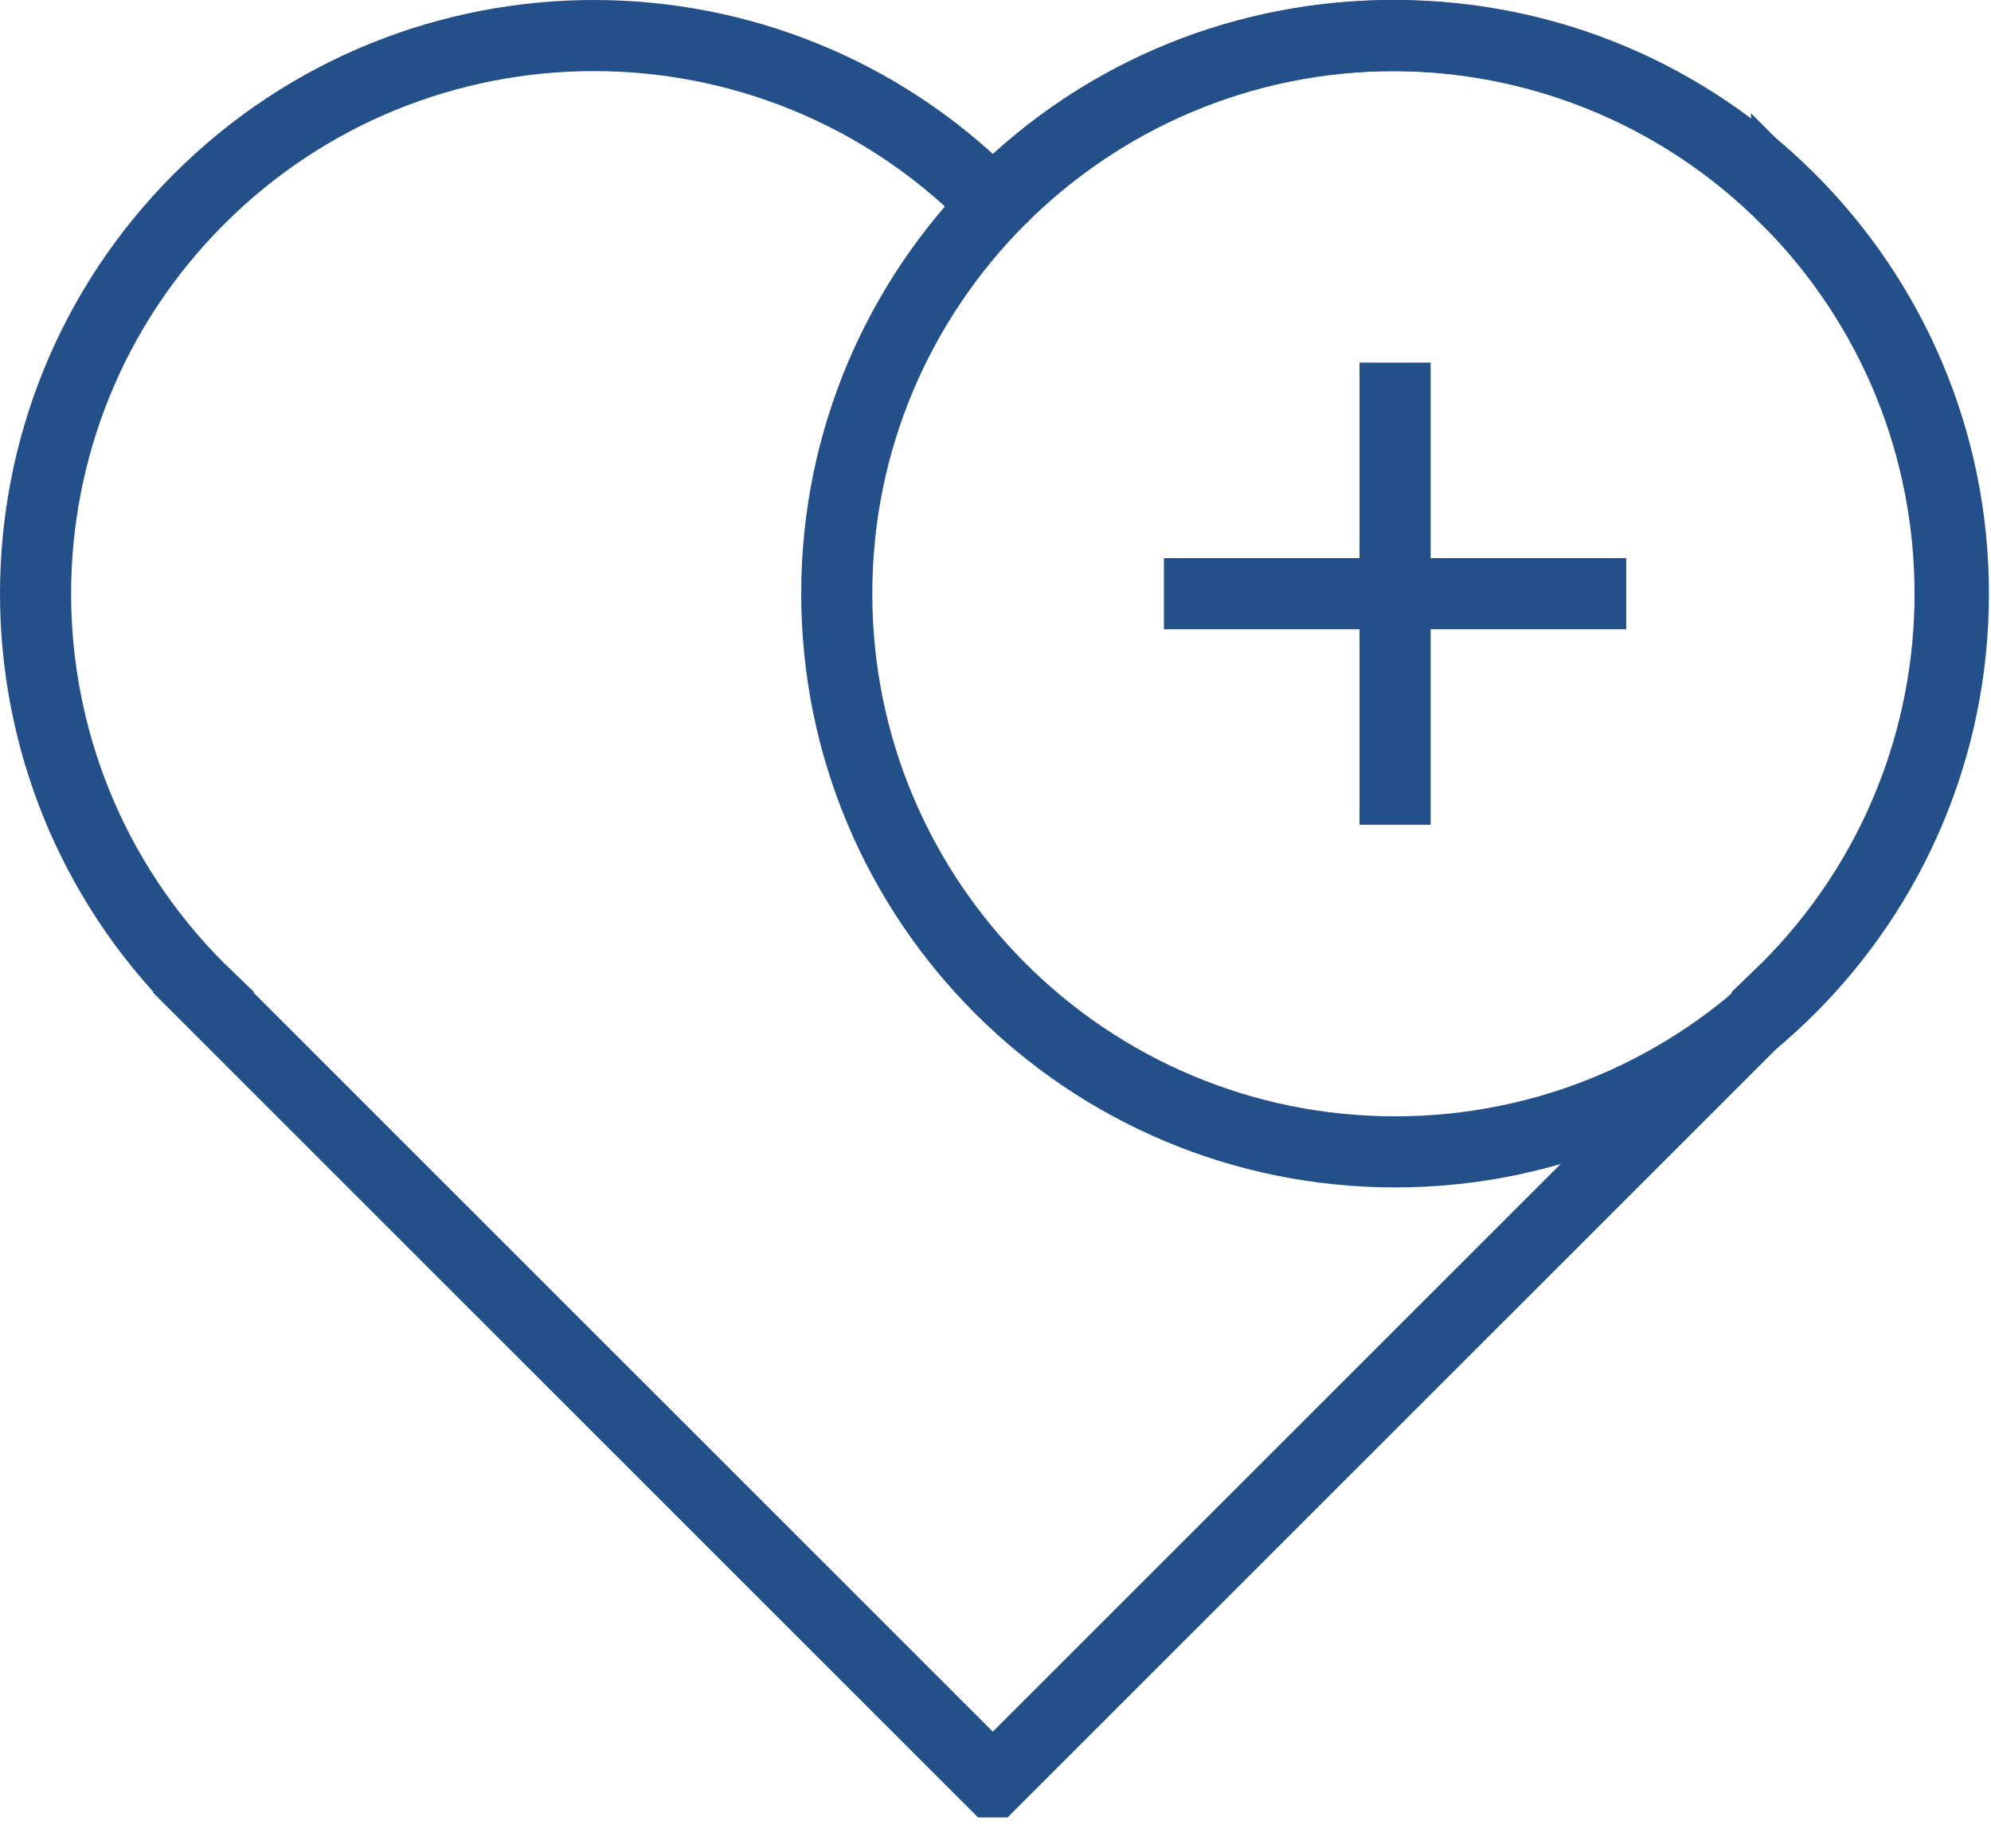
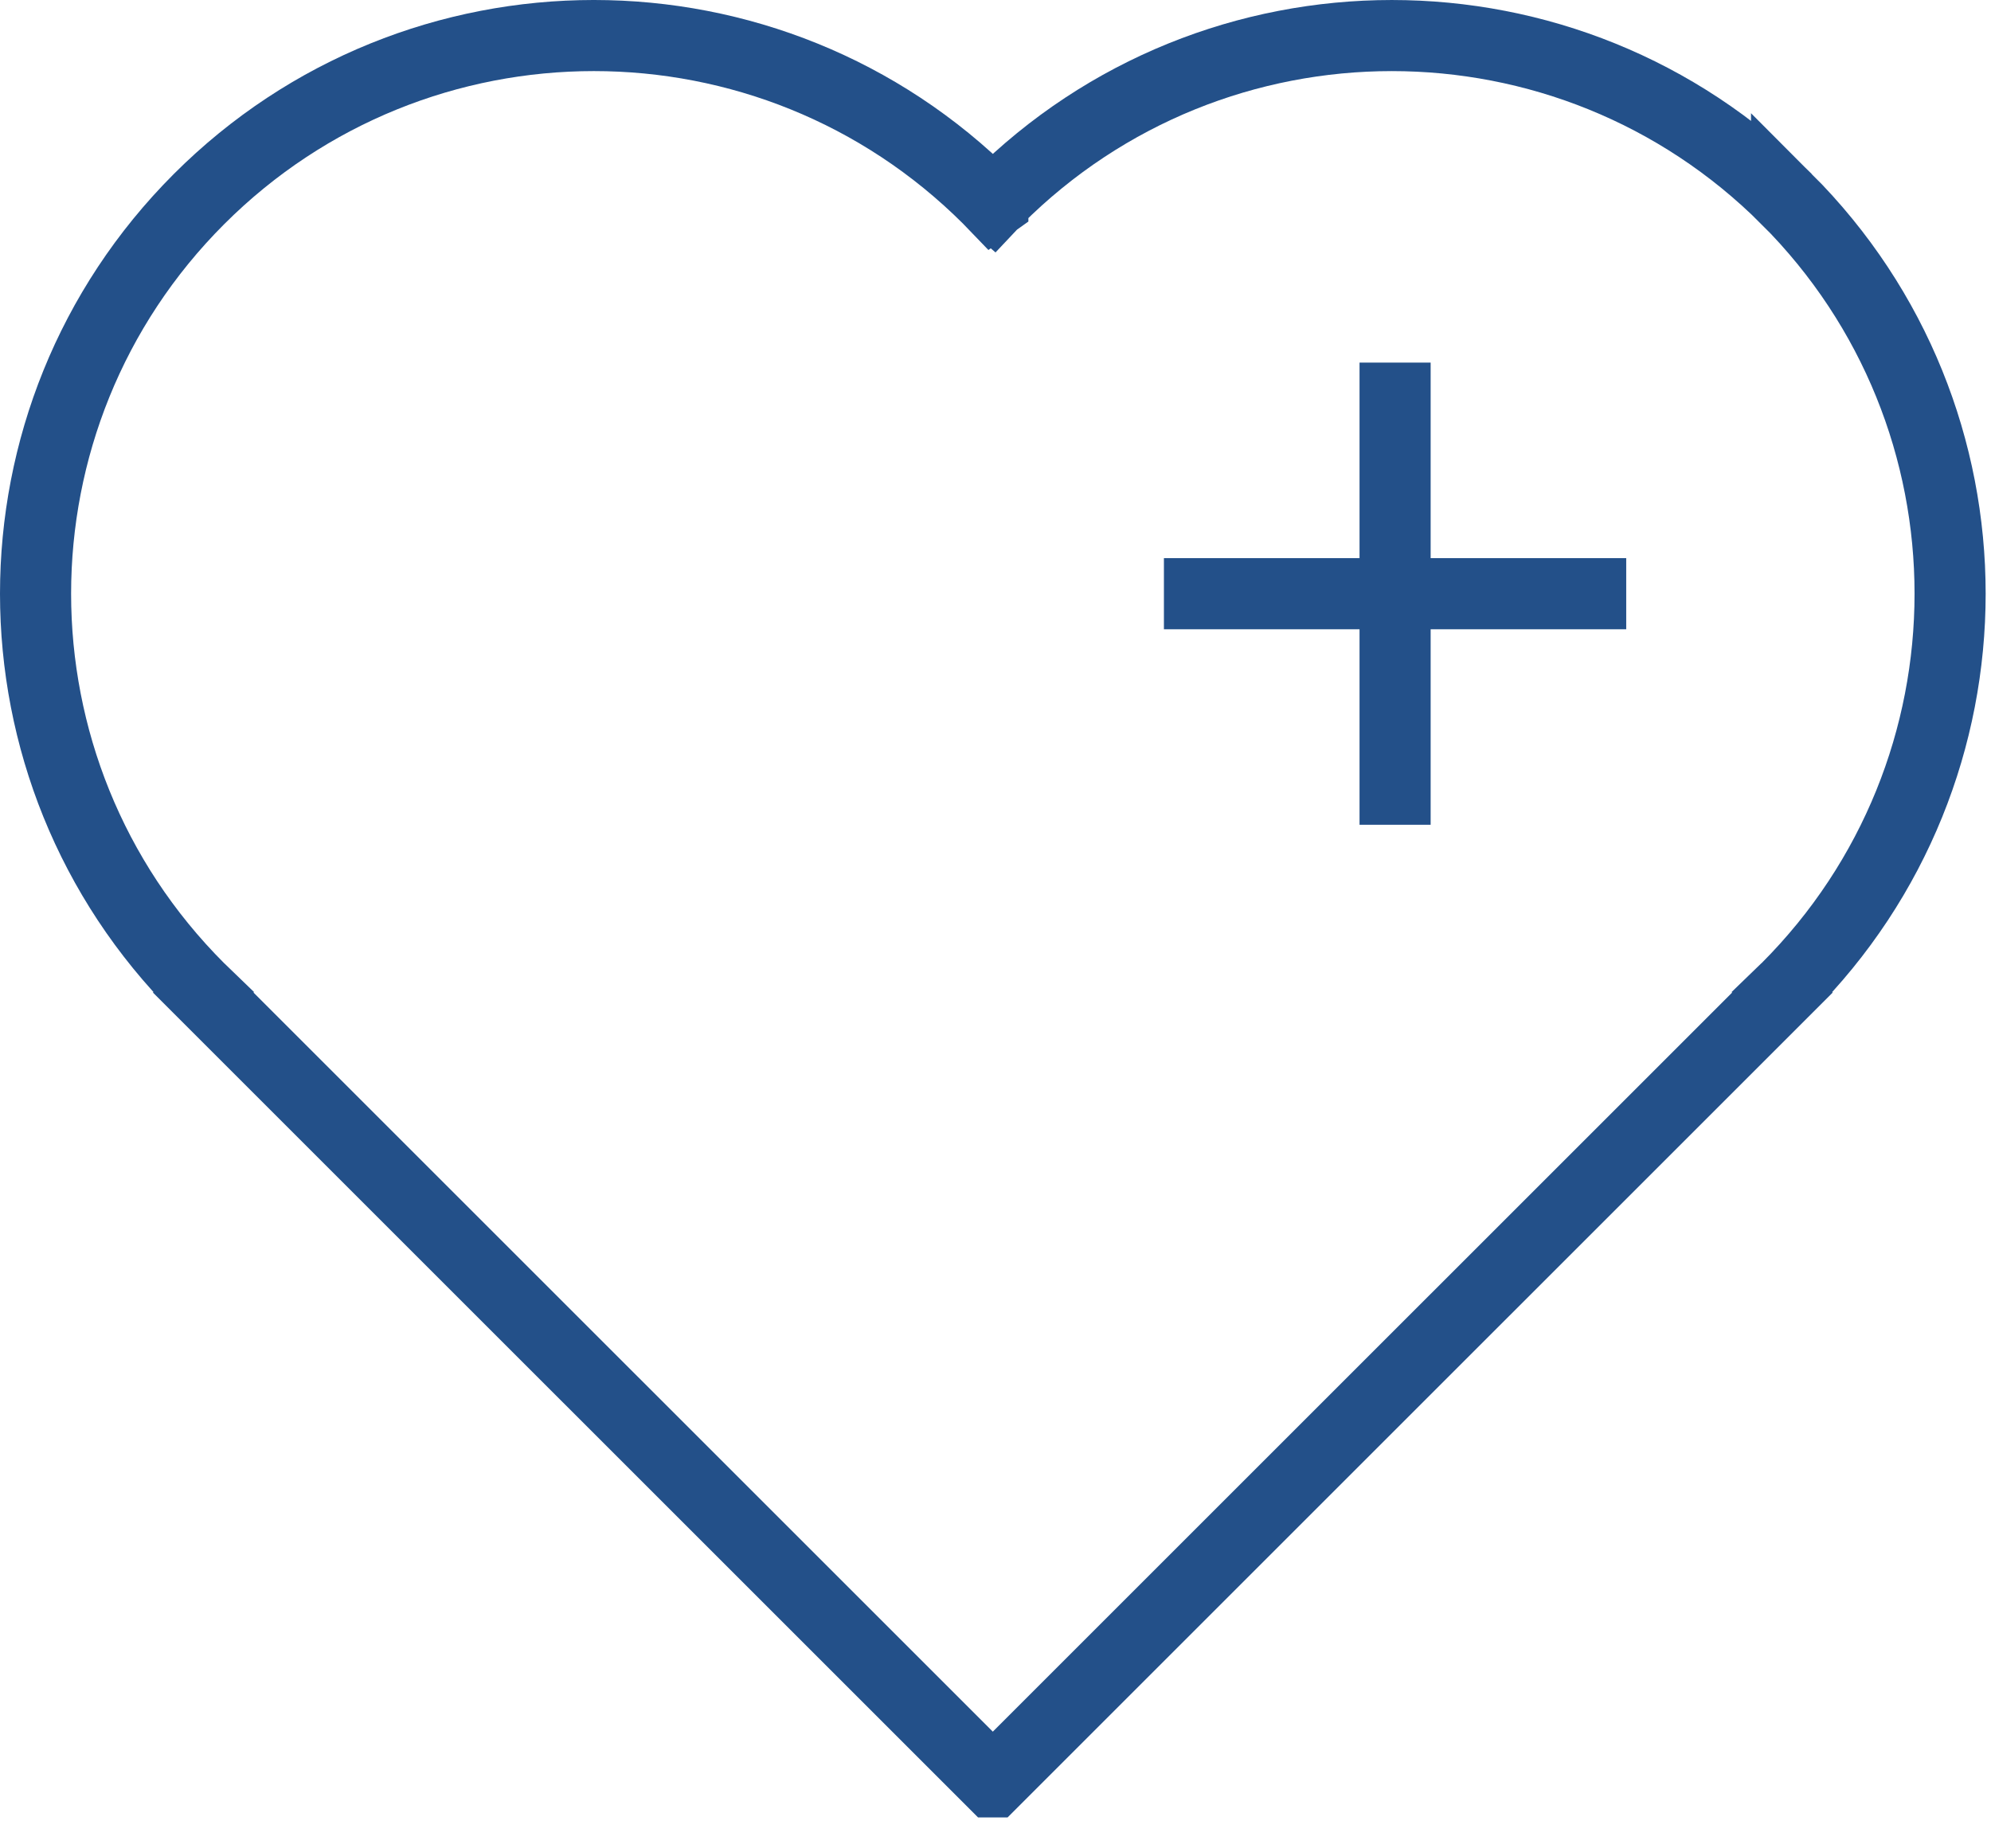
<svg xmlns="http://www.w3.org/2000/svg" width="56" height="52" viewBox="0 0 56 52">
  <g stroke="#235089" stroke-width="2" fill="none" fill-rule="evenodd">
-     <path d="M54.942 16.703c0 8.672-7.031 15.703-15.703 15.703-8.673 0-15.704-7.03-15.704-15.703C23.535 8.03 30.566 1 39.239 1c8.672 0 15.703 7.03 15.703 15.703z" />
    <path d="M50.25 5.6c-6.132-6.133-16.075-6.133-22.208 0-.039.04-.072.082-.11.122l-.007-.006v.001l-.007.005c-.039-.04-.07-.083-.11-.123-6.134-6.132-16.076-6.132-22.209 0-6.132 6.132-6.132 16.075 0 22.208.04.04.083.072.123.111l-.006.006 22.208 22.207h.001l22.208-22.207-.006-.006c.04-.039.083-.072.123-.11 6.133-6.134 6.133-16.077 0-22.209zM39.239 10.201v13.003M45.74 16.703H32.737" />
  </g>
</svg>